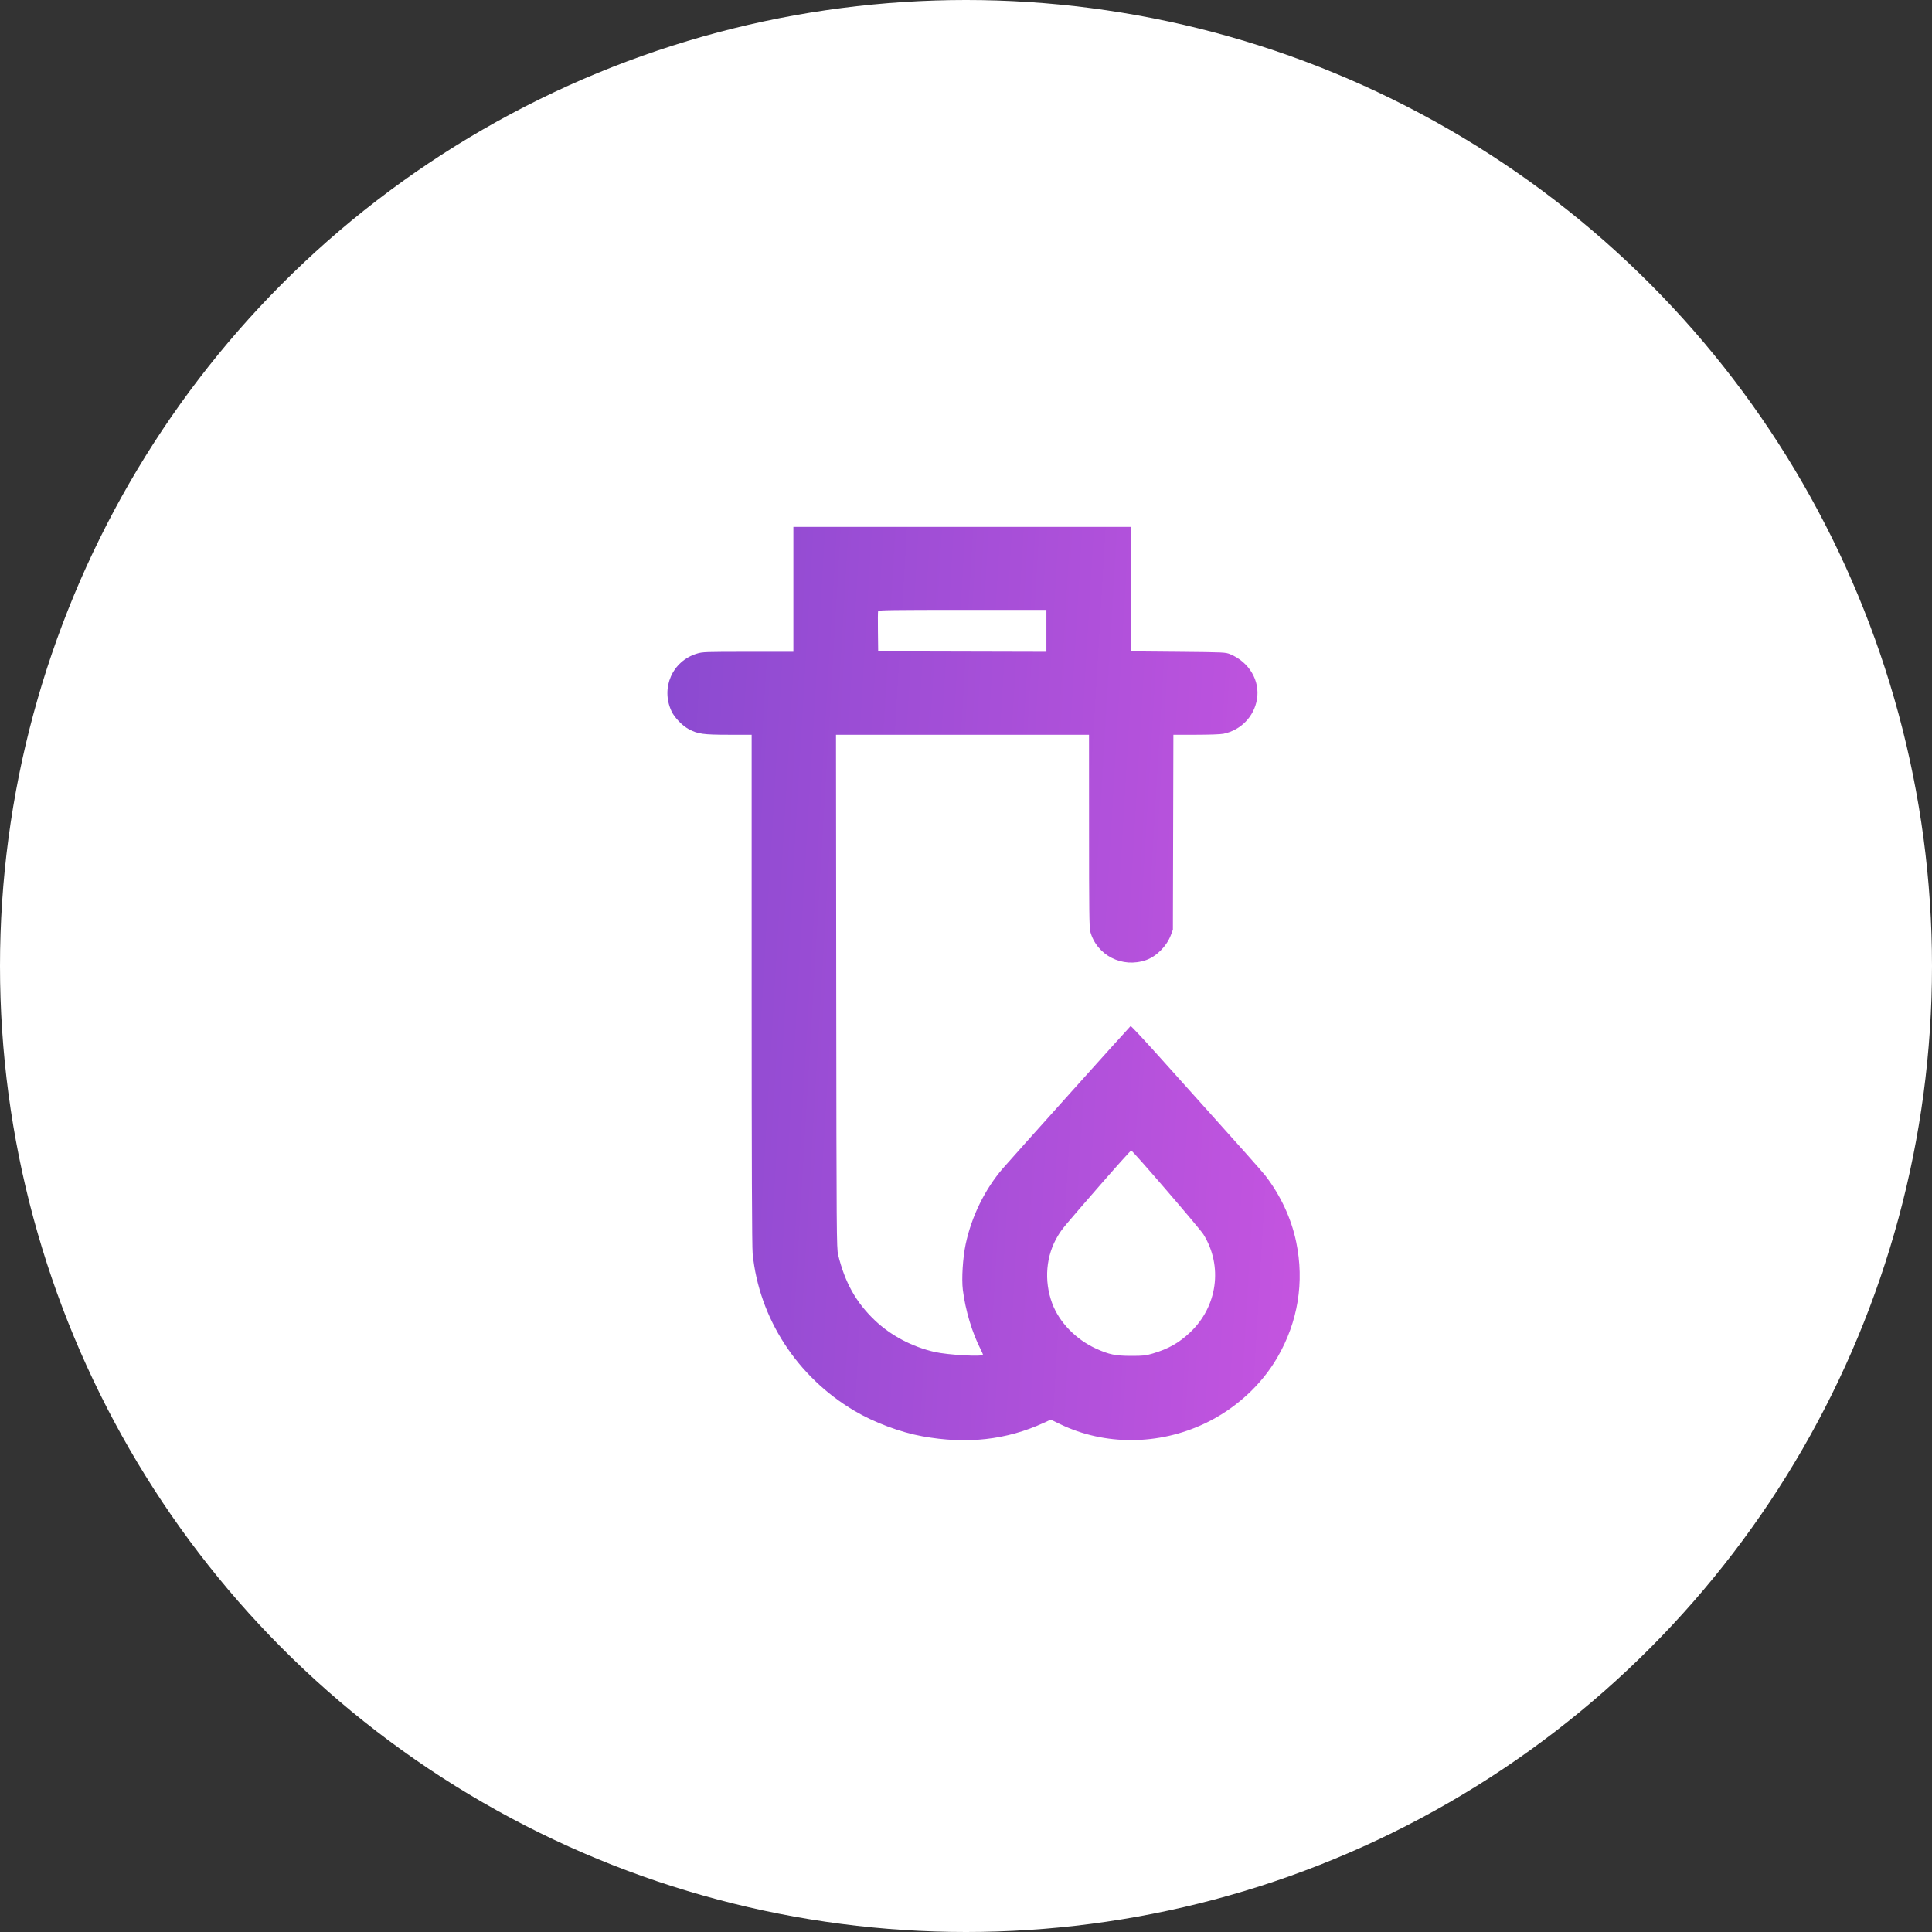
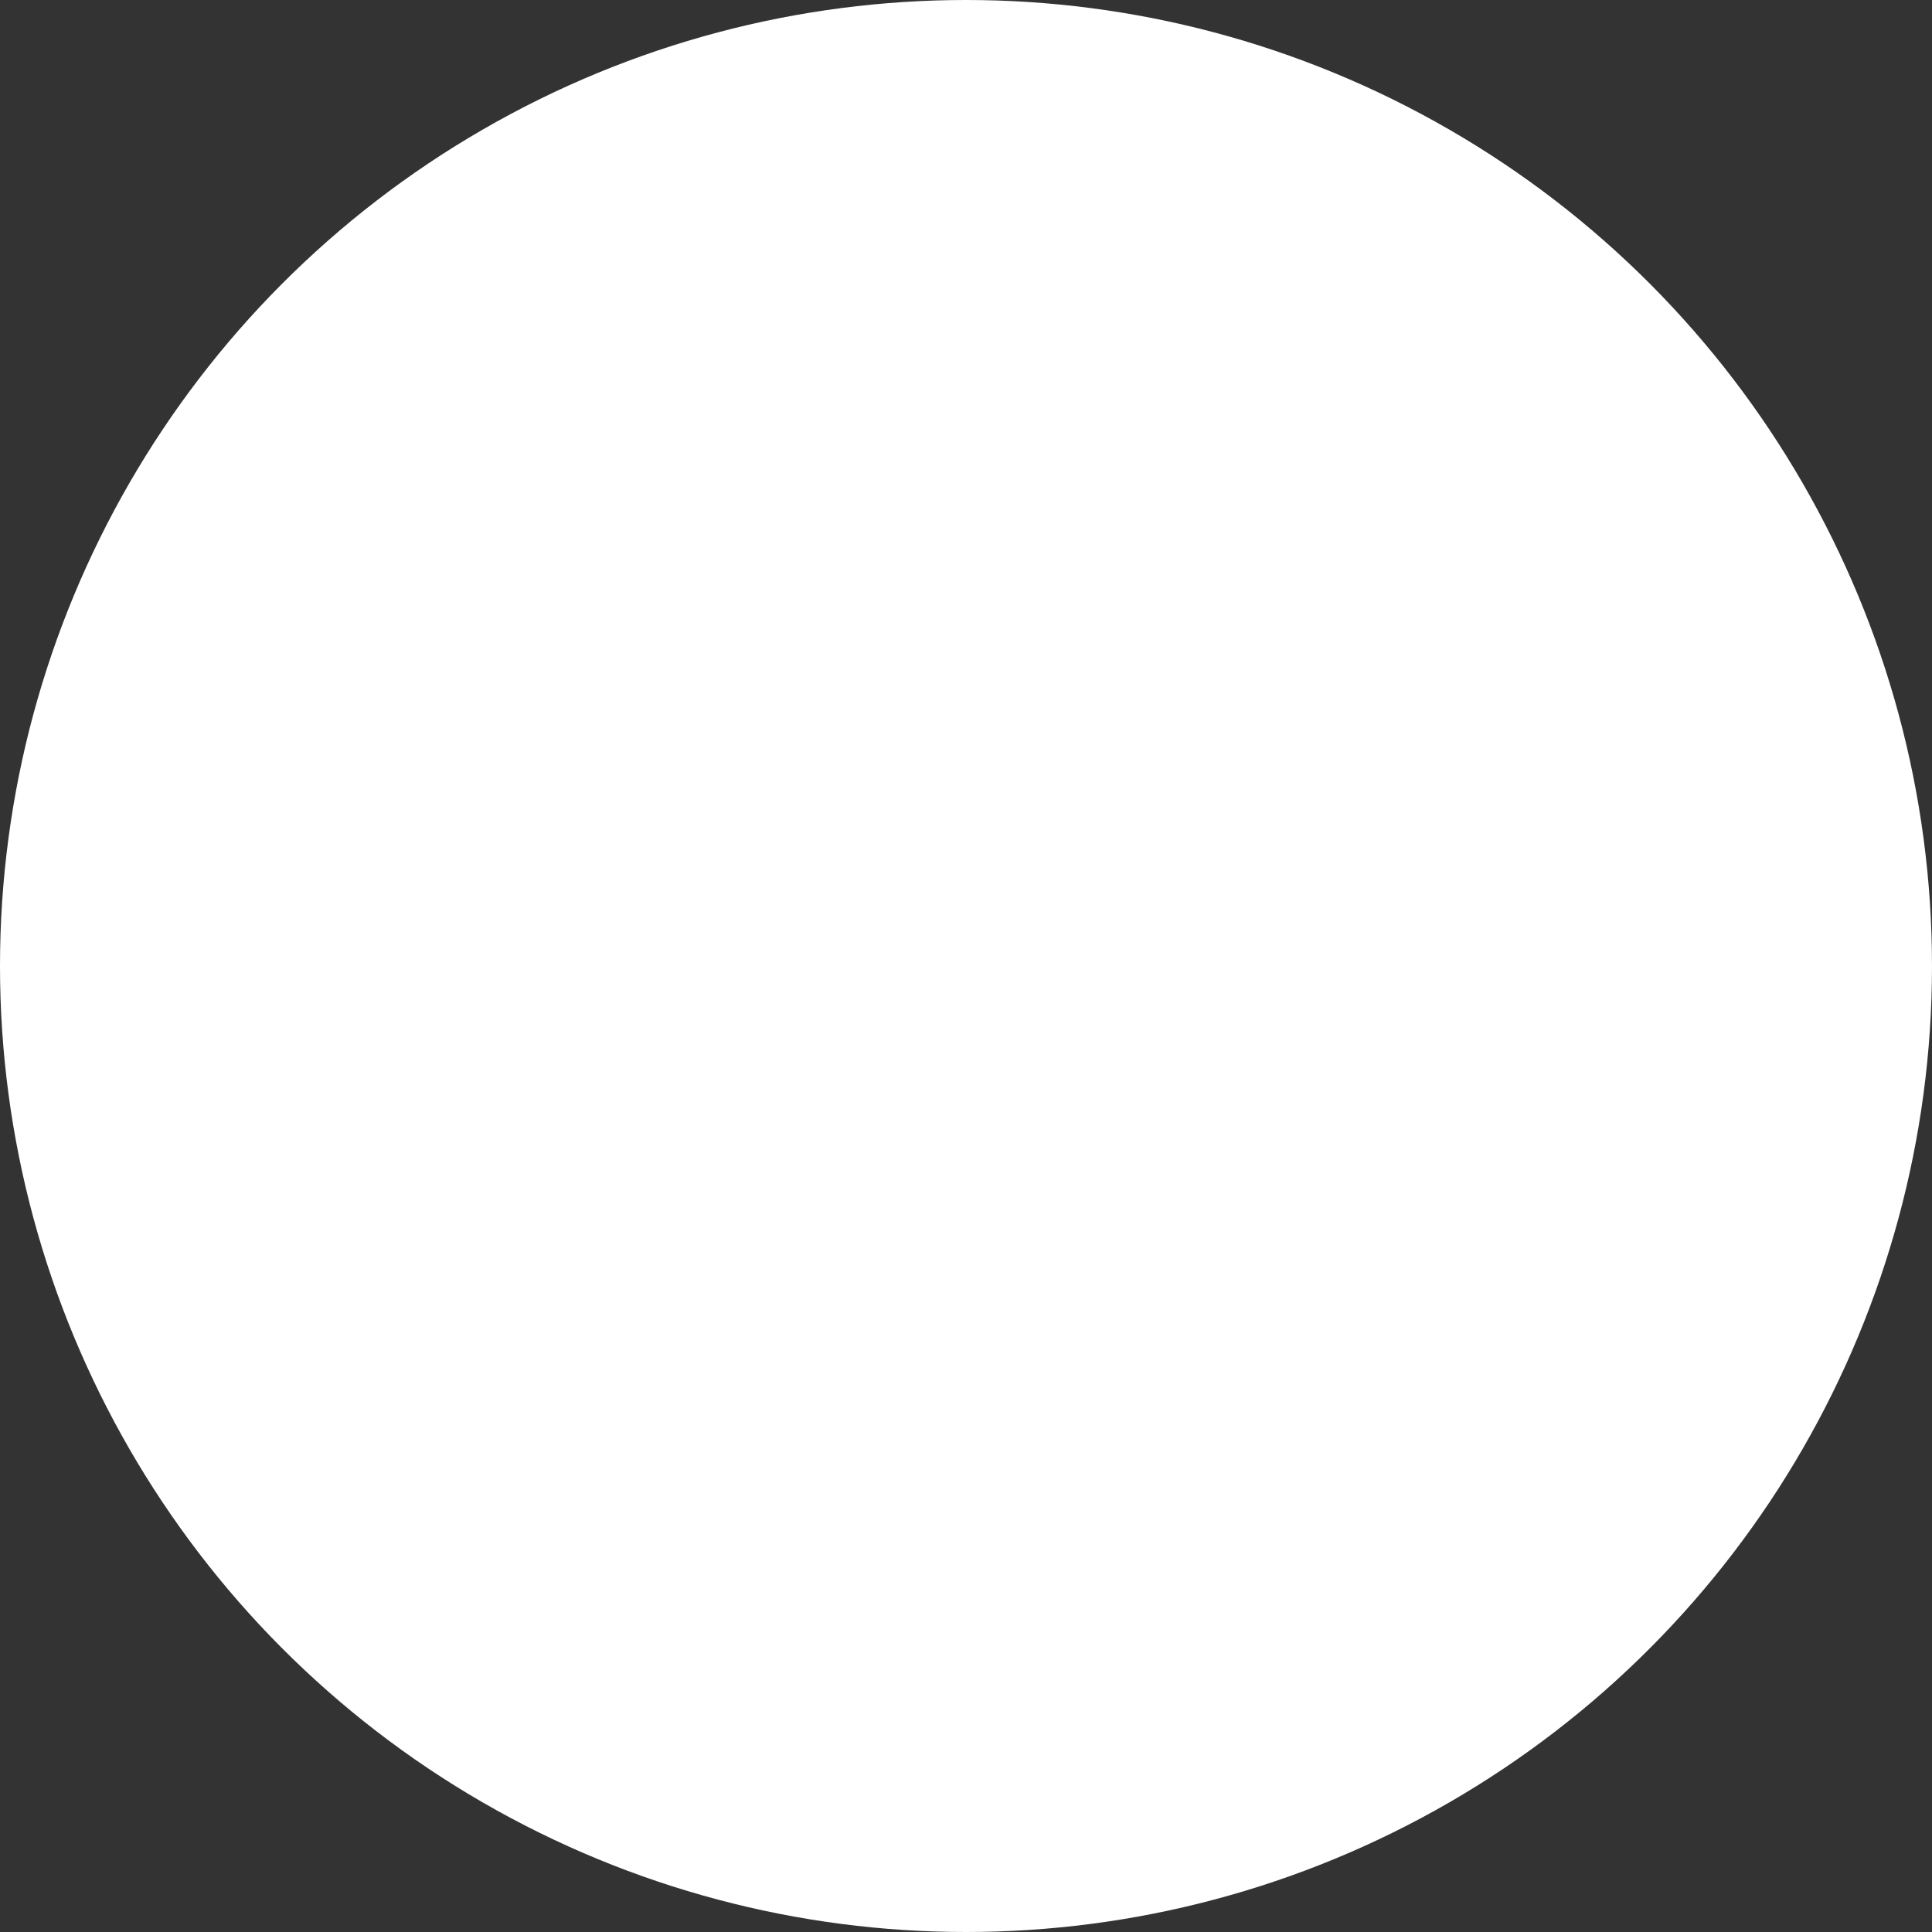
<svg xmlns="http://www.w3.org/2000/svg" width="55" height="55" viewBox="0 0 55 55" fill="none">
  <rect x="0" y="0" width="55" height="55" fill="#333333" stroke="none" />
  <circle cx="27.5" cy="27.5" r="27.5" fill="white" />
-   <path fill-rule="evenodd" clip-rule="evenodd" d="M22.586 16.778V18.555H21.298C20.081 18.555 20 18.558 19.842 18.606C19.139 18.82 18.803 19.585 19.119 20.252C19.206 20.434 19.428 20.663 19.612 20.76C19.871 20.896 20.019 20.916 20.746 20.917L21.398 20.917V28.163C21.398 33.103 21.407 35.497 21.426 35.686C21.608 37.526 22.689 39.196 24.323 40.163C24.881 40.494 25.628 40.774 26.256 40.888C27.525 41.119 28.65 40.994 29.716 40.505L29.913 40.414L30.18 40.543C31.448 41.155 32.982 41.148 34.297 40.524C35.163 40.113 35.904 39.439 36.367 38.639C36.951 37.632 37.136 36.497 36.901 35.361C36.762 34.688 36.455 34.027 36.018 33.462C35.935 33.355 35.23 32.561 34.268 31.492C34.041 31.24 33.485 30.62 33.032 30.115C32.58 29.61 32.199 29.203 32.186 29.21C32.161 29.226 28.819 32.949 28.547 33.264C28.038 33.855 27.659 34.628 27.491 35.417C27.409 35.802 27.371 36.408 27.41 36.72C27.484 37.308 27.674 37.939 27.92 38.42C27.954 38.486 27.982 38.551 27.982 38.566C27.982 38.63 26.978 38.573 26.608 38.488C25.962 38.34 25.359 38.02 24.903 37.586C24.368 37.075 24.055 36.516 23.86 35.722C23.816 35.541 23.813 35.177 23.806 28.224L23.799 20.917H27.4H31.002L31.003 23.653C31.003 25.885 31.009 26.414 31.038 26.52C31.222 27.198 31.95 27.569 32.629 27.33C32.922 27.227 33.211 26.937 33.329 26.628L33.39 26.466L33.397 23.691L33.404 20.917H34.048C34.418 20.917 34.75 20.905 34.828 20.889C35.324 20.787 35.699 20.402 35.783 19.908C35.874 19.378 35.562 18.85 35.026 18.626C34.889 18.569 34.871 18.568 33.545 18.555L32.203 18.543L32.196 16.771L32.189 15H27.388H22.586V16.778ZM24.998 17.394C24.991 17.412 24.989 17.678 24.993 17.985L25 18.543L27.394 18.549L29.789 18.555V17.959V17.362H27.4C25.489 17.362 25.009 17.368 24.998 17.394ZM31.312 33.744C30.293 34.915 30.24 34.977 30.119 35.176C29.776 35.737 29.714 36.455 29.953 37.103C30.151 37.639 30.627 38.131 31.2 38.392C31.571 38.561 31.755 38.599 32.203 38.599C32.547 38.599 32.615 38.592 32.817 38.532C33.262 38.4 33.561 38.231 33.877 37.933C34.66 37.197 34.818 36.044 34.261 35.143C34.157 34.974 32.245 32.755 32.203 32.753C32.188 32.752 31.788 33.198 31.312 33.744Z" fill="url(#paint0_linear_9608_2170)" />
  <defs>
    <linearGradient id="paint0_linear_9608_2170" x1="16.712" y1="25.588" x2="39.254" y2="26.921" gradientUnits="userSpaceOnUse">
      <stop stop-color="#8549CF" />
      <stop offset="1" stop-color="#C955E1" />
    </linearGradient>
  </defs>
</svg>